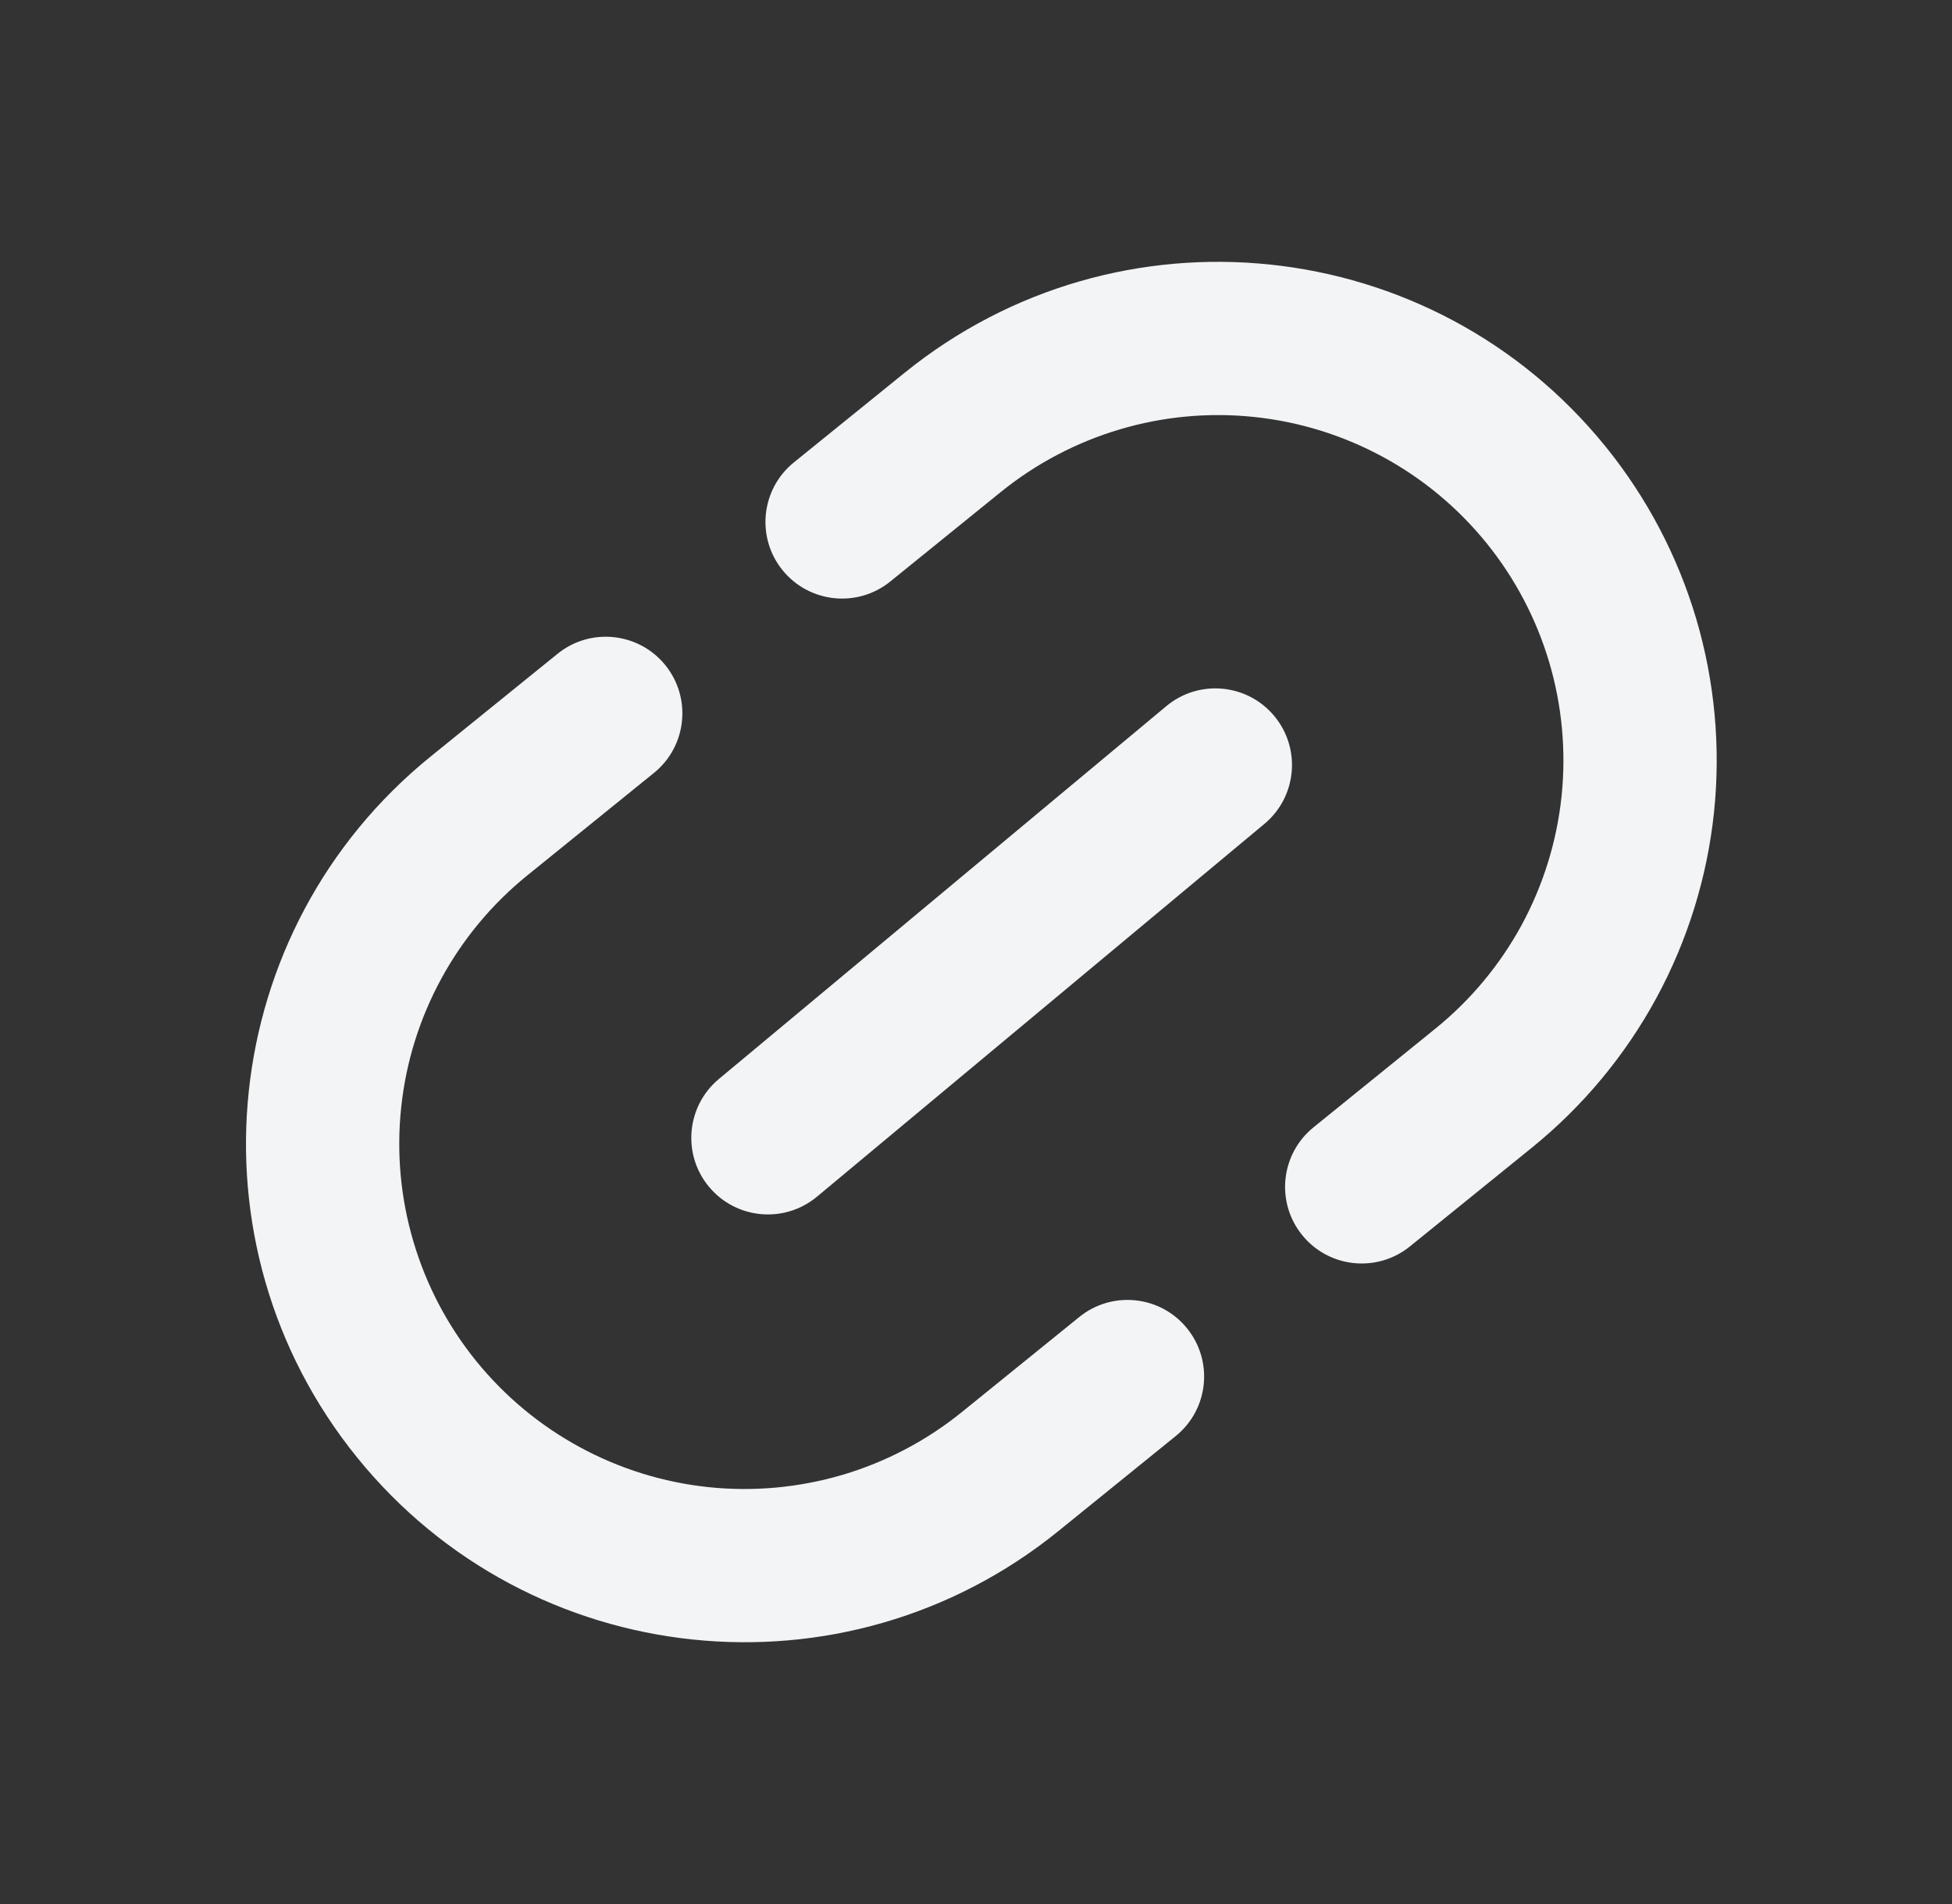
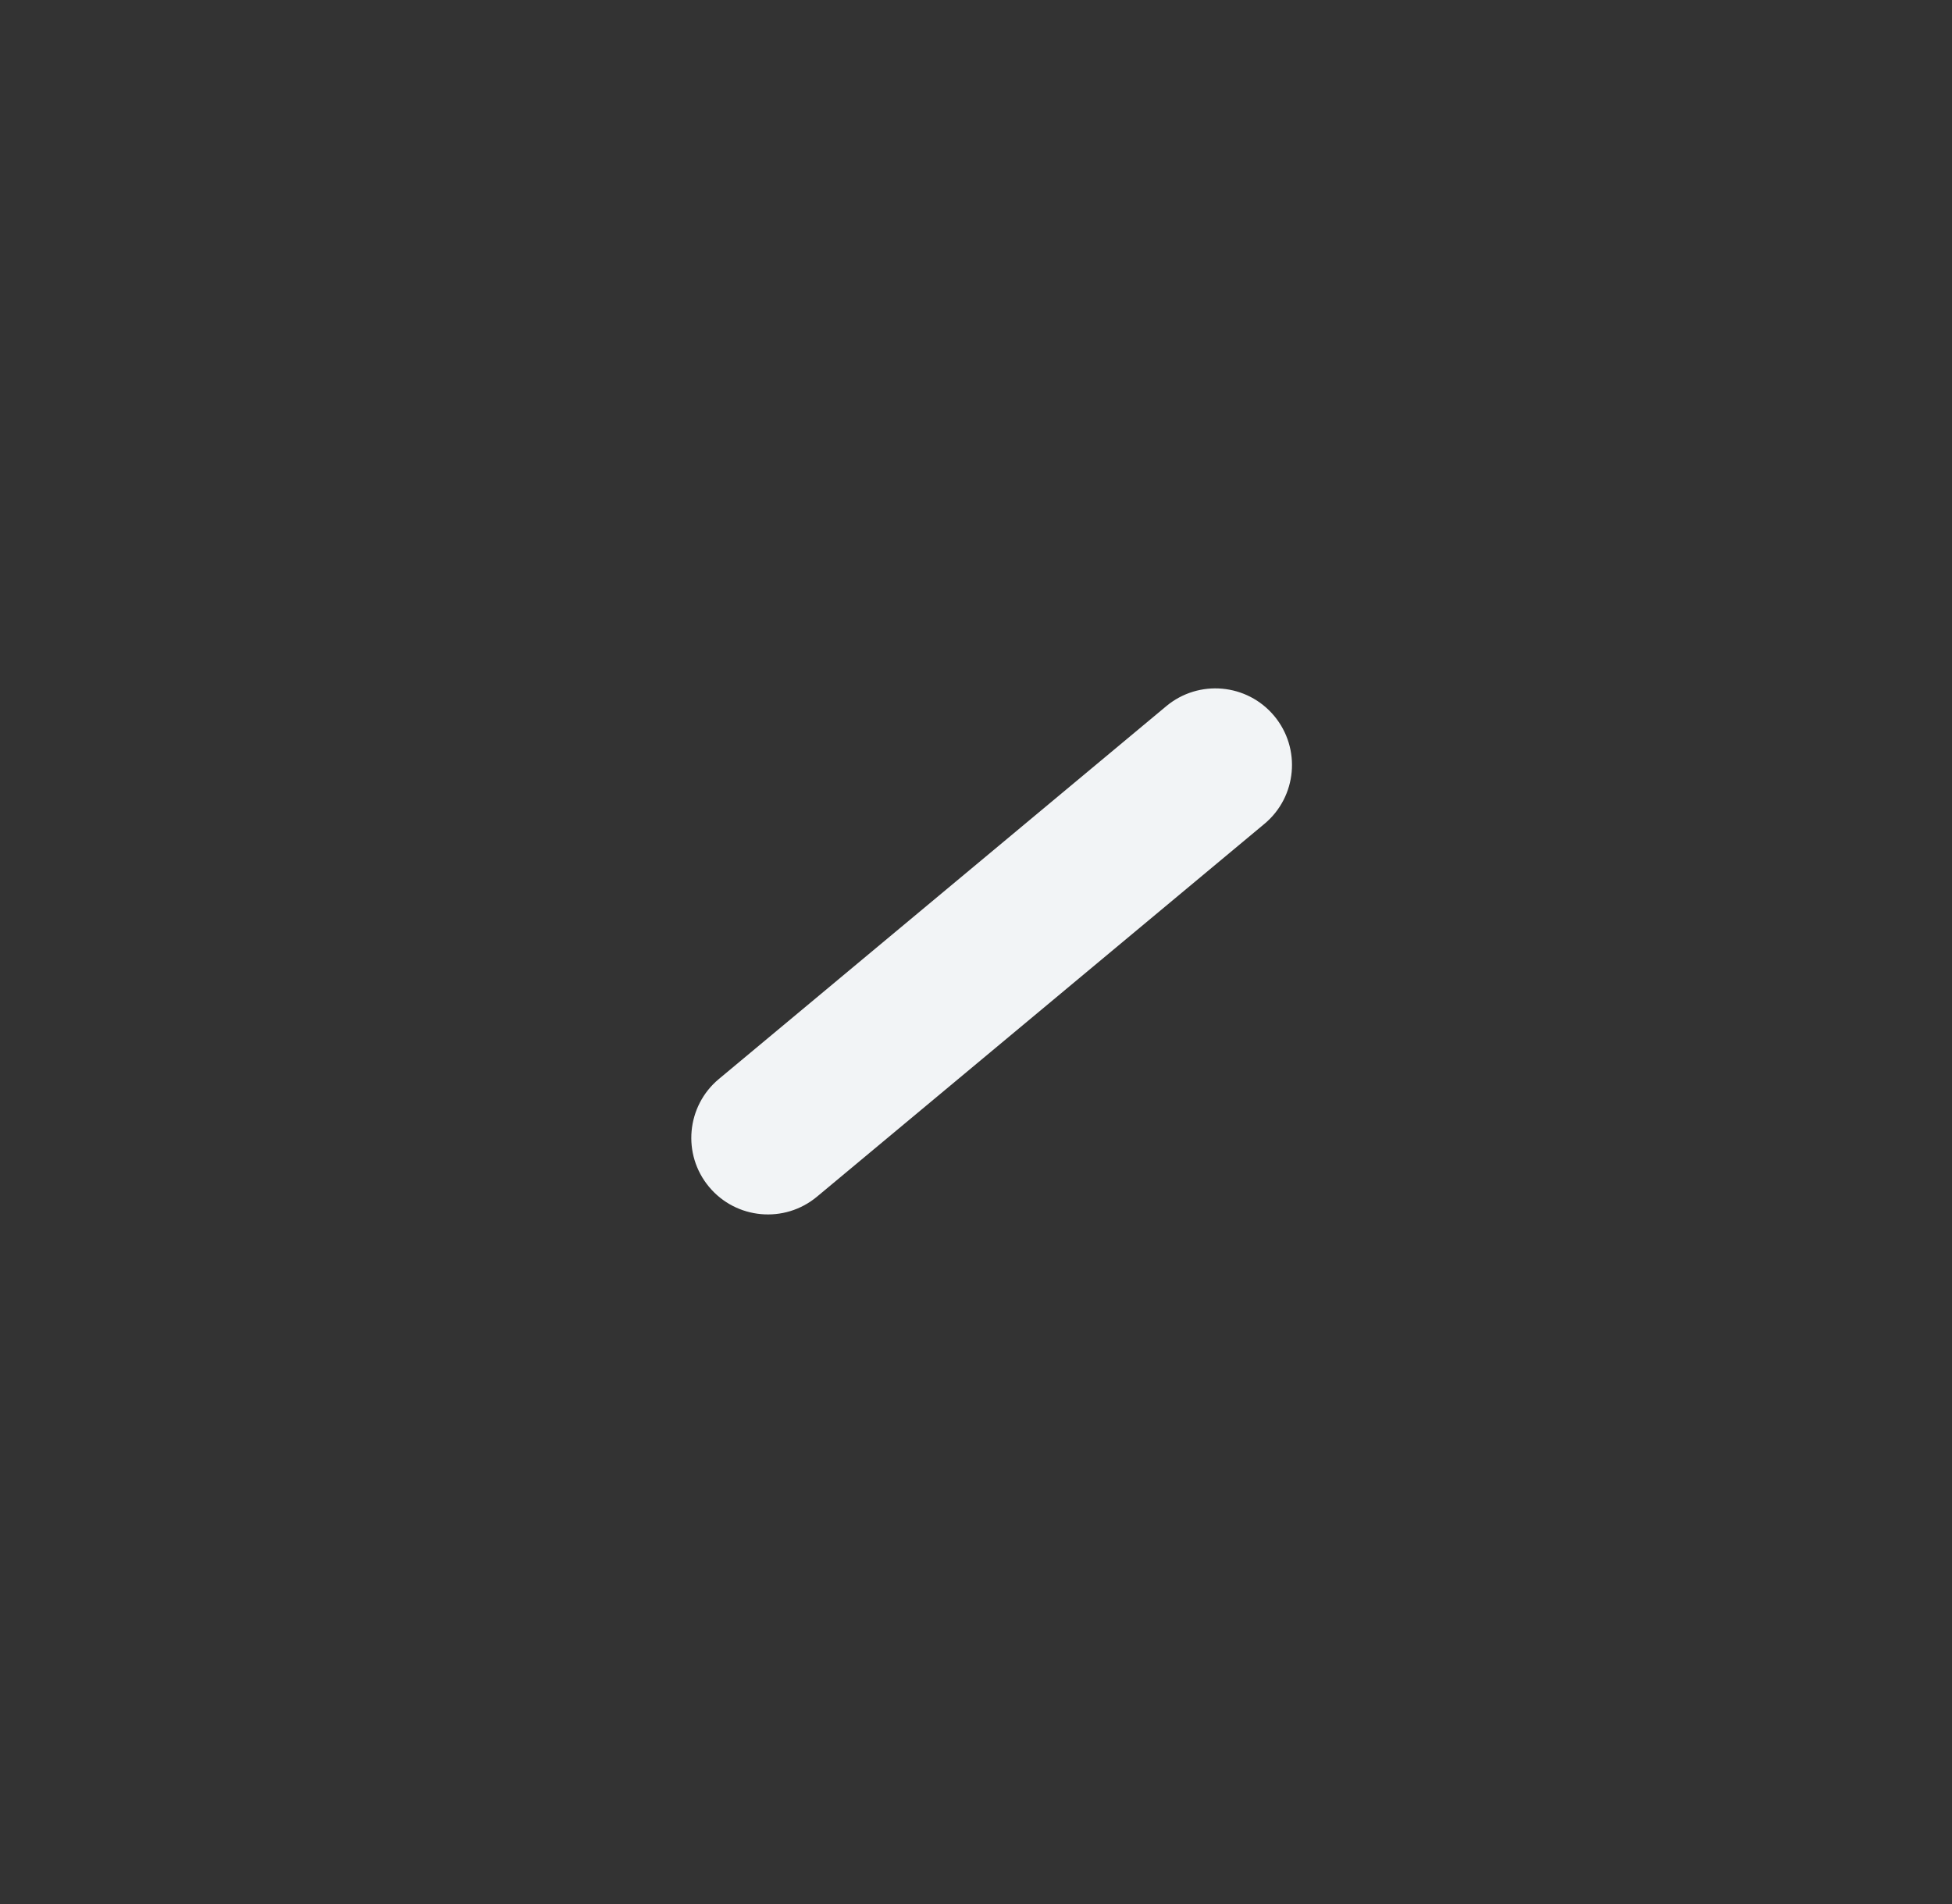
<svg xmlns="http://www.w3.org/2000/svg" width="41" height="40" viewBox="0 0 41 40" fill="none">
  <rect x="0" y="0" width="41" height="40" fill="#333333" stroke="none" />
-   <path fill-rule="evenodd" clip-rule="evenodd" d="M18.996 7.835C23.491 4.195 30.085 4.888 33.724 9.382C34.59 10.451 35.236 11.68 35.627 12.998C36.017 14.317 36.144 15.7 36.001 17.067C35.857 18.435 35.445 19.761 34.789 20.97C34.132 22.178 33.244 23.245 32.175 24.111L29.614 26.185C28.923 26.744 27.91 26.638 27.351 25.947C26.791 25.256 26.898 24.243 27.589 23.683L30.15 21.609C30.89 21.01 31.505 20.27 31.96 19.434C32.414 18.596 32.699 17.678 32.799 16.731C32.898 15.784 32.81 14.826 32.54 13.913C32.269 13 31.822 12.149 31.222 11.408C30.623 10.668 29.884 10.053 29.047 9.599C28.209 9.144 27.291 8.859 26.344 8.76C25.397 8.66 24.439 8.748 23.526 9.019C22.613 9.289 21.762 9.737 21.021 10.336L18.7 12.216C18.009 12.776 16.996 12.669 16.436 11.978C15.877 11.287 15.984 10.274 16.674 9.715L18.996 7.835ZM11.711 13.735C12.401 13.176 13.415 13.283 13.974 13.973C14.533 14.664 14.427 15.678 13.736 16.237L11.074 18.392C10.334 18.991 9.719 19.731 9.265 20.568C8.81 21.405 8.525 22.323 8.426 23.27C8.326 24.218 8.414 25.175 8.685 26.088C8.955 27.002 9.403 27.853 10.002 28.593C10.602 29.333 11.341 29.948 12.178 30.402C13.015 30.857 13.933 31.142 14.88 31.242C15.828 31.341 16.785 31.253 17.699 30.983C18.612 30.712 19.463 30.264 20.203 29.665L22.669 27.668C23.36 27.108 24.374 27.215 24.933 27.906C25.492 28.597 25.386 29.61 24.695 30.169L22.228 32.167C17.734 35.806 11.139 35.113 7.5 30.618C3.861 26.124 4.555 19.529 9.049 15.89L11.711 13.735Z" fill="#F2F4F6" />
  <path fill-rule="evenodd" clip-rule="evenodd" d="M24.497 14.835C25.18 14.266 26.195 14.358 26.764 15.041C27.333 15.724 27.241 16.739 26.558 17.308L17.16 25.14C16.477 25.709 15.462 25.617 14.893 24.934C14.324 24.252 14.417 23.237 15.099 22.668L24.497 14.835Z" fill="#F2F4F6" />
</svg>